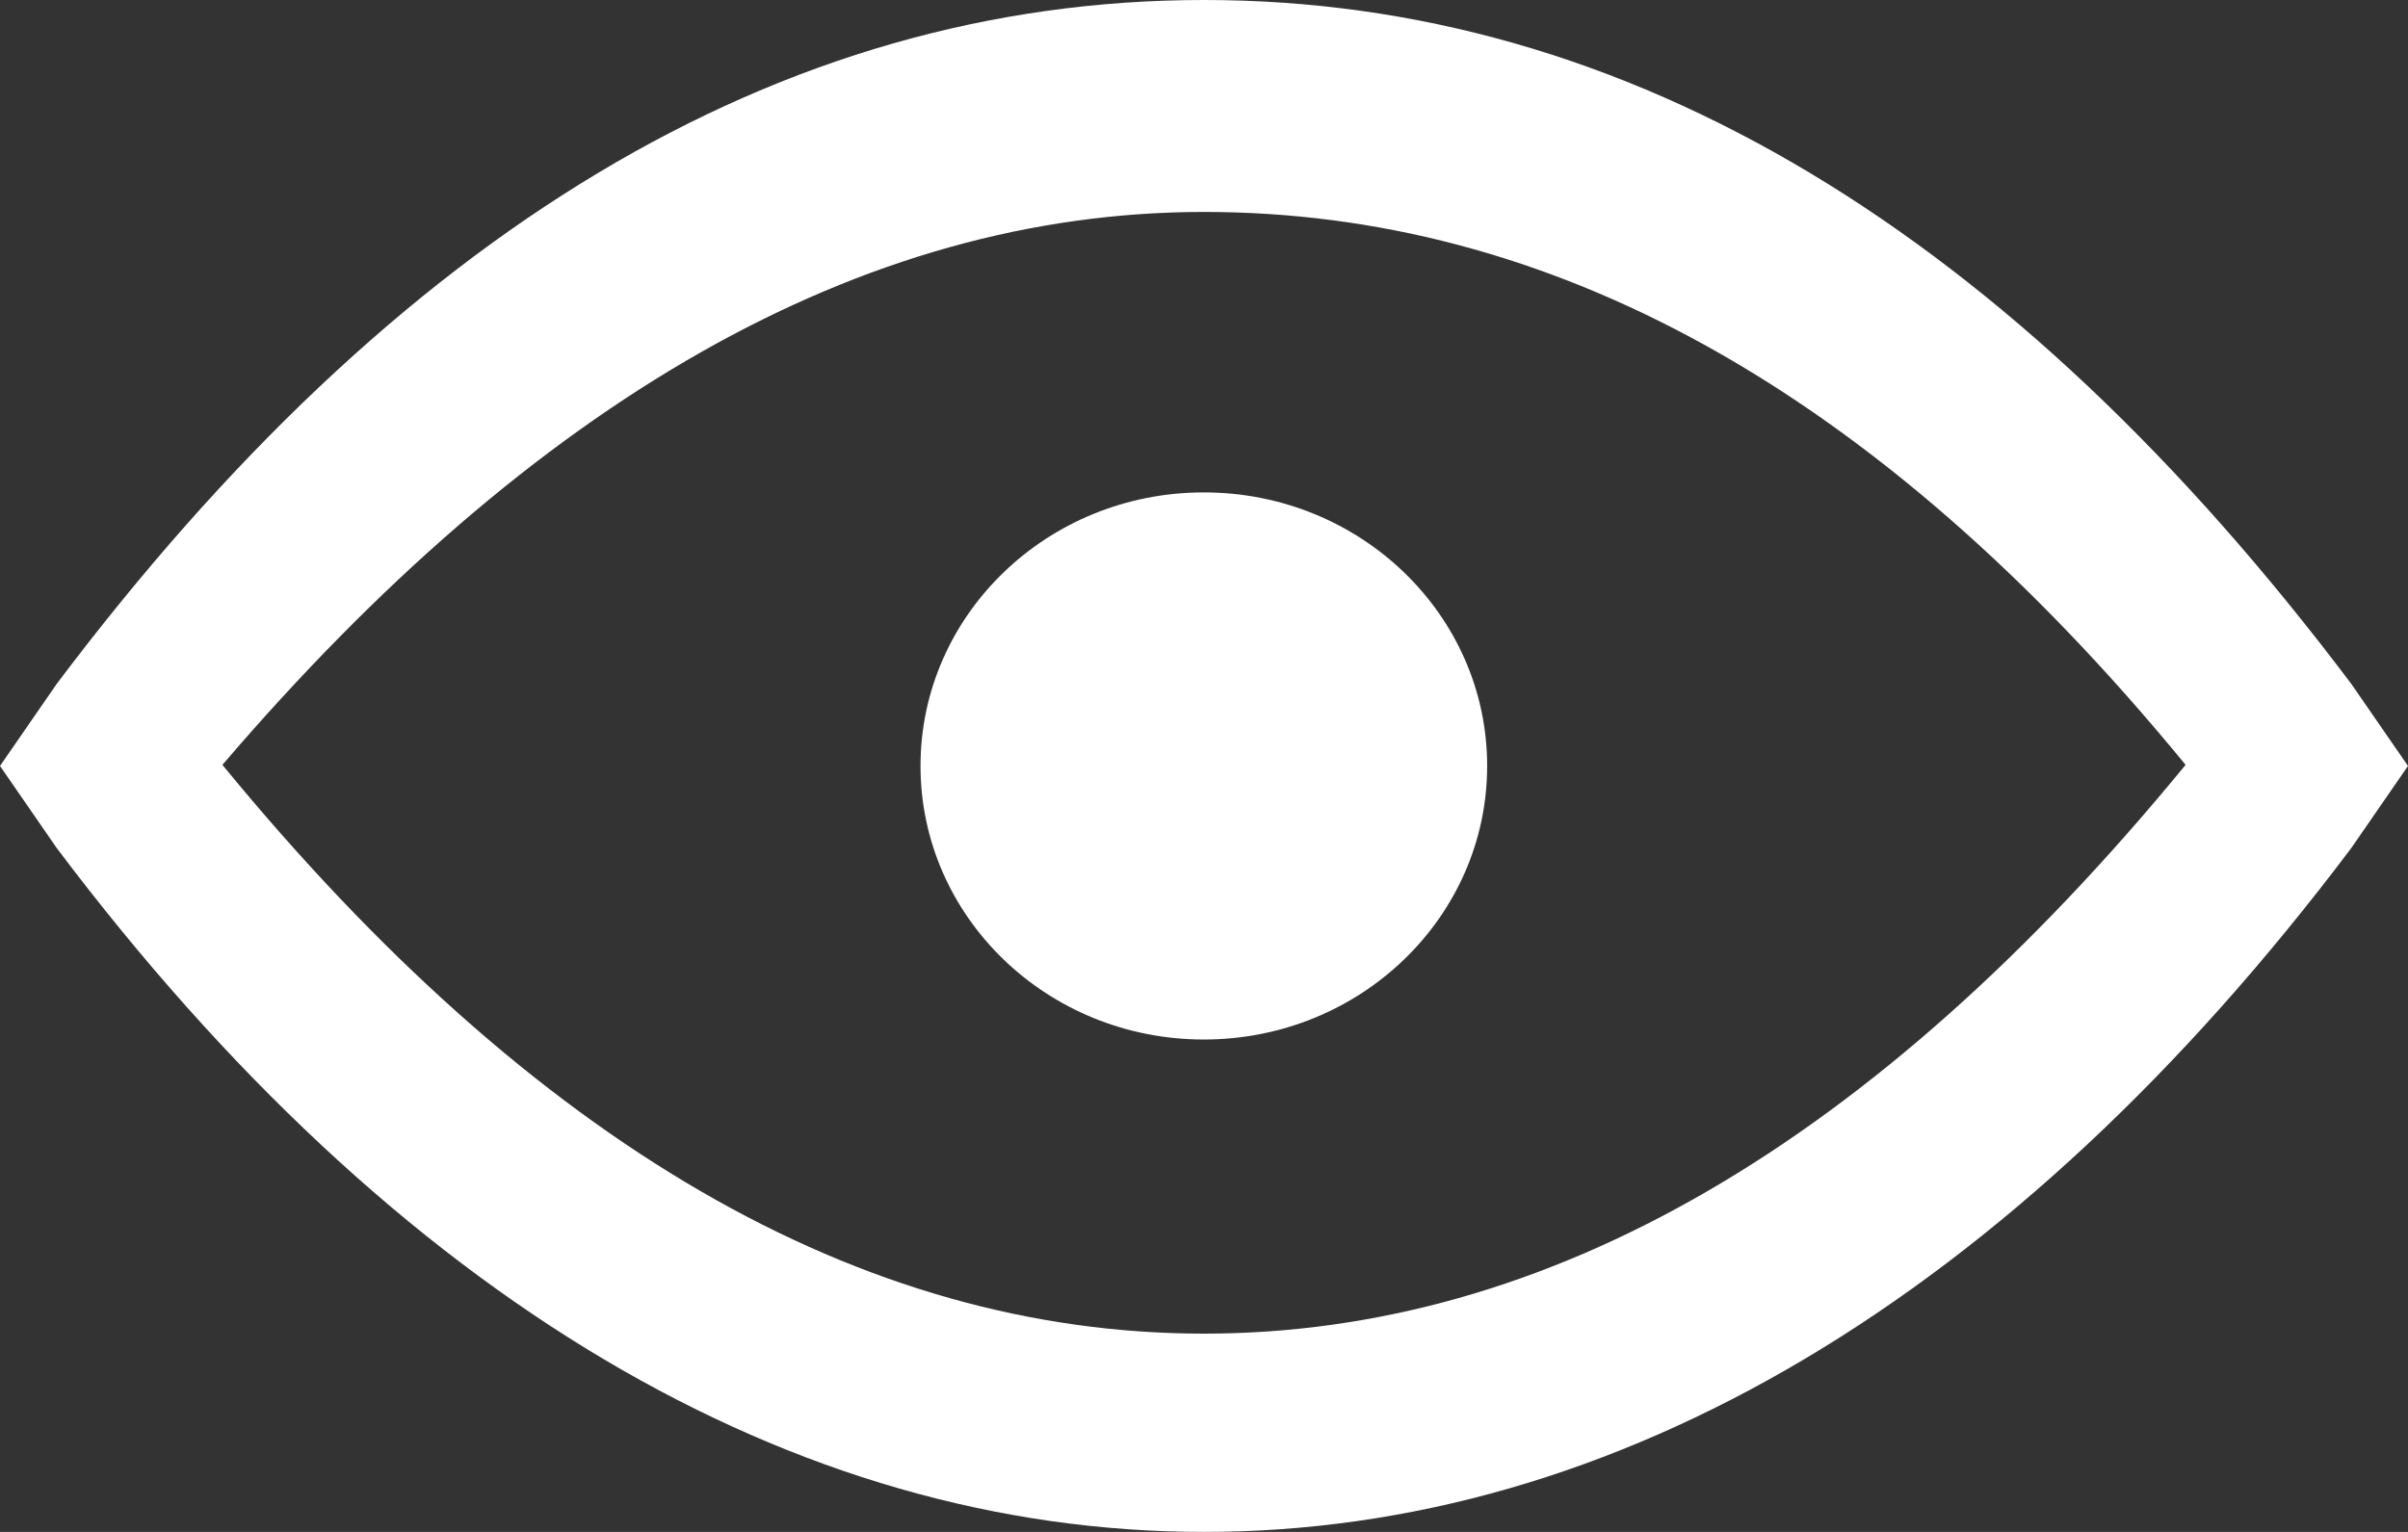
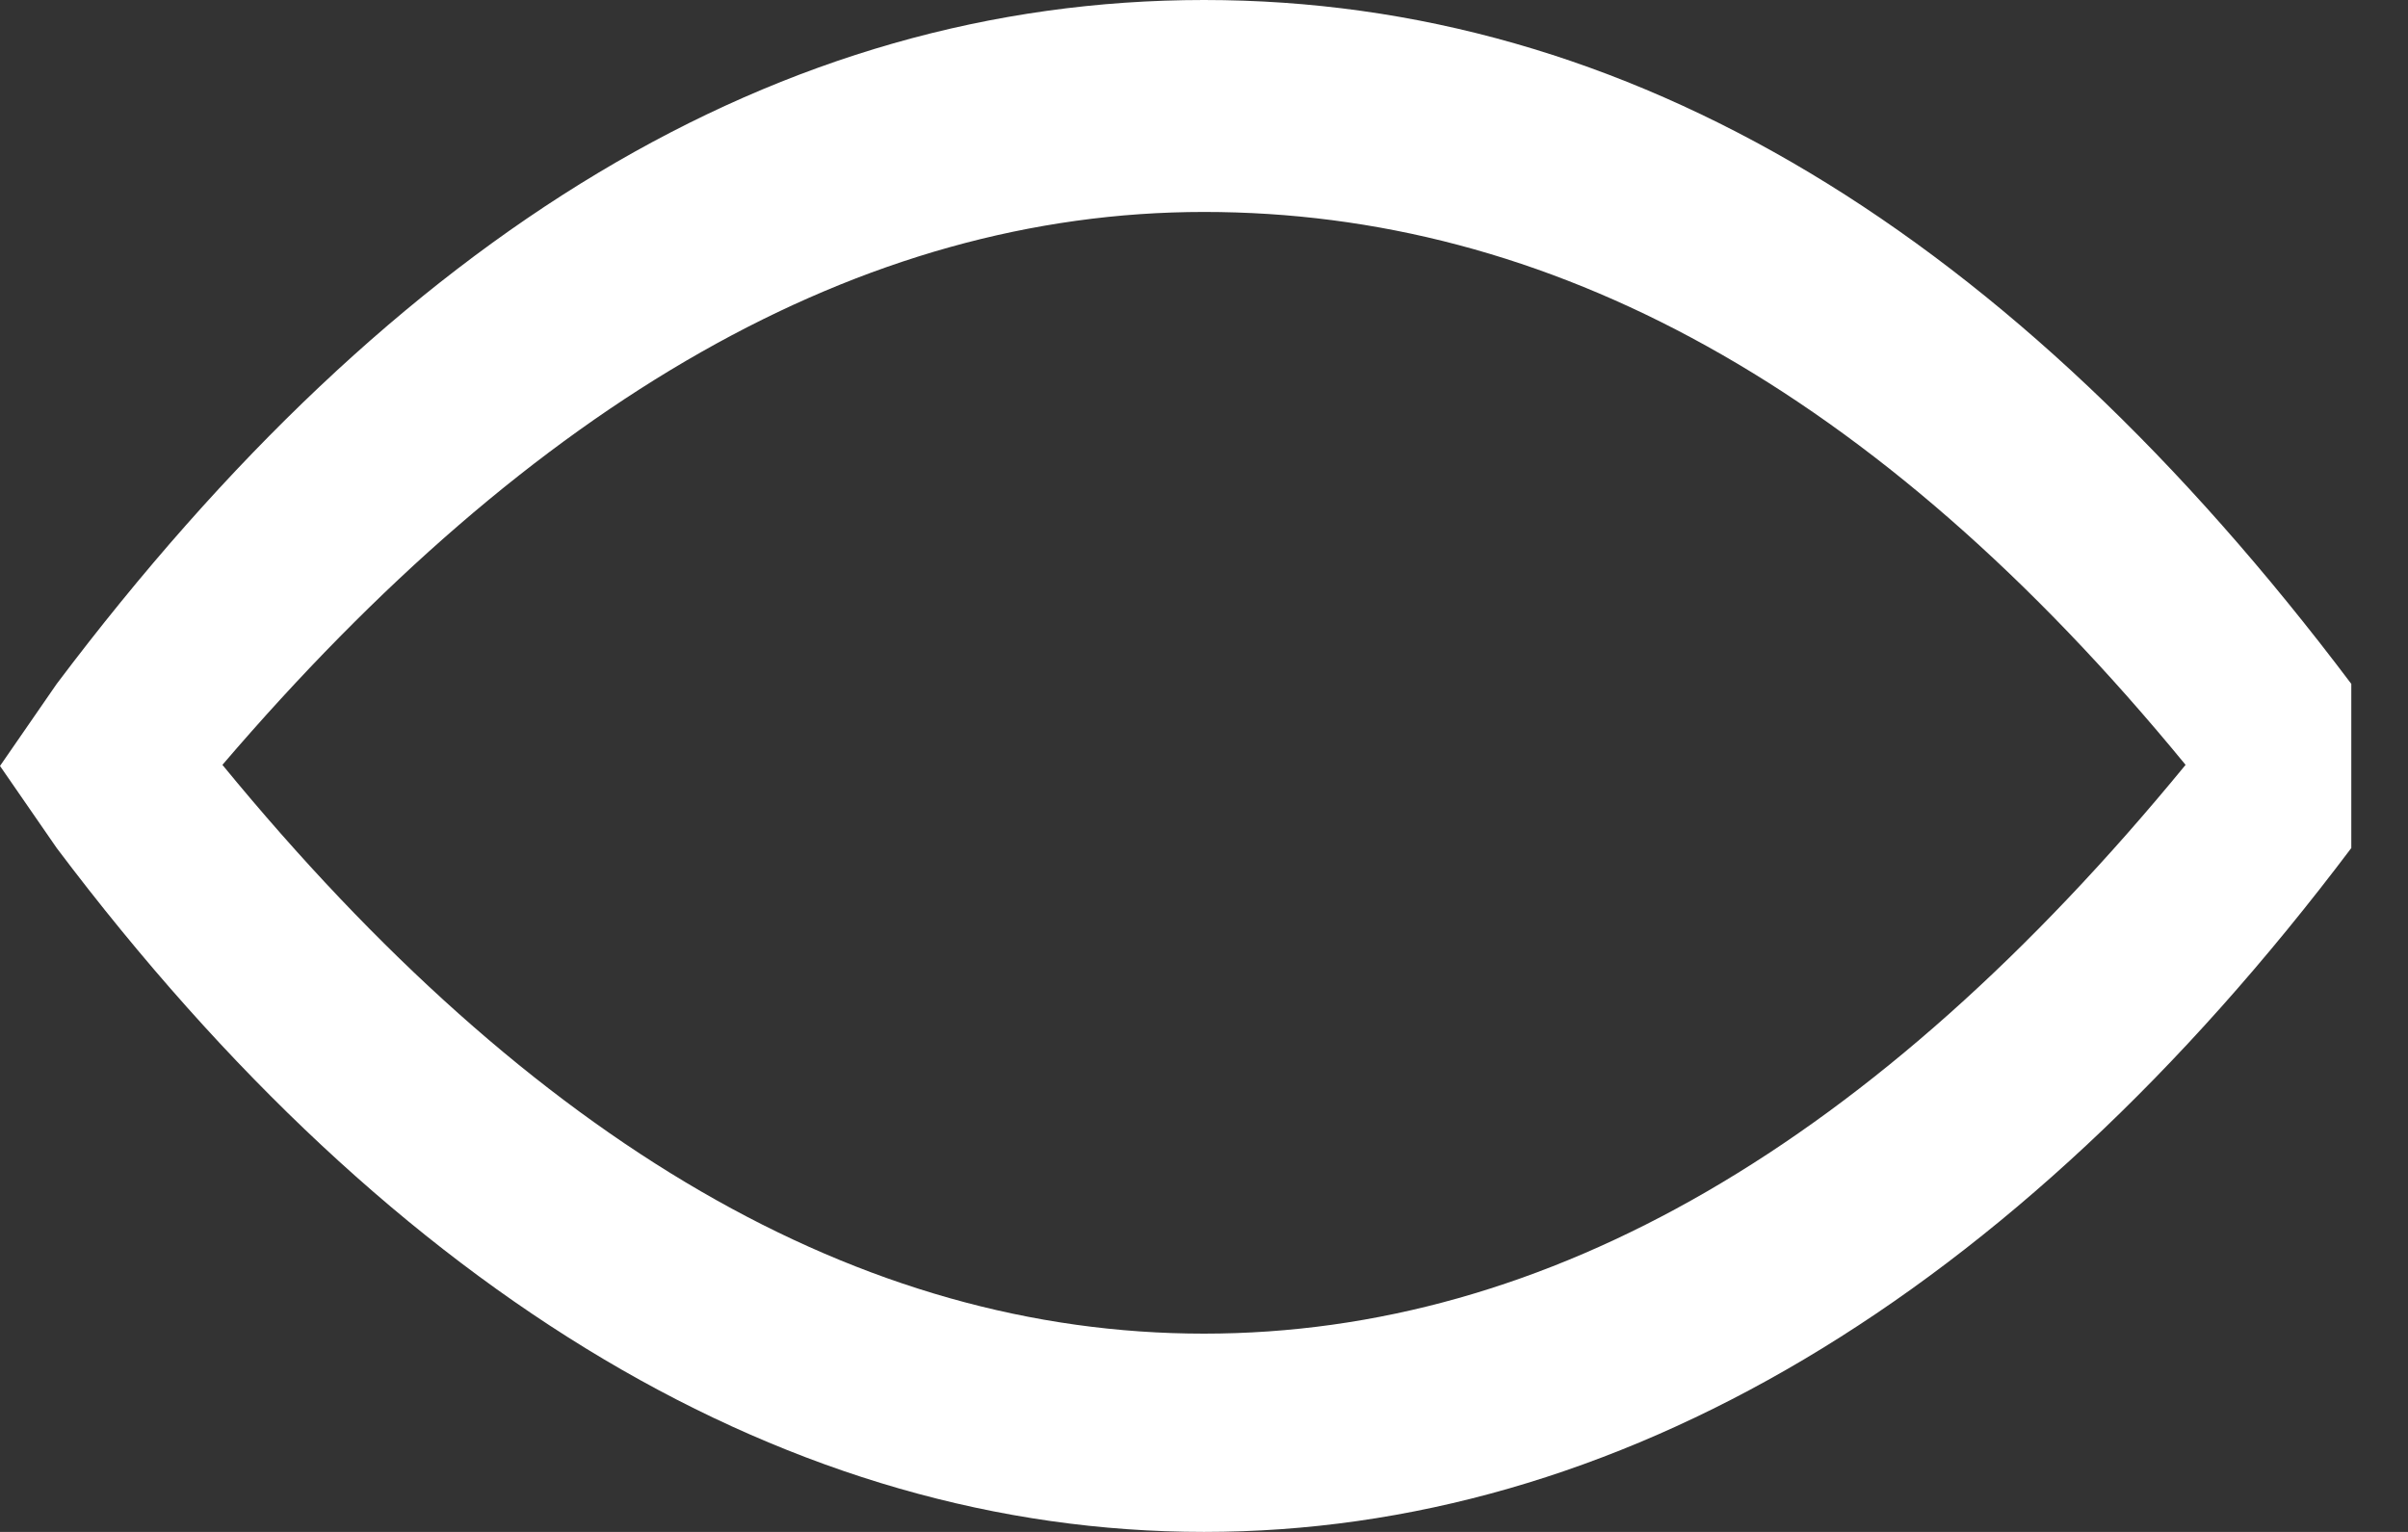
<svg xmlns="http://www.w3.org/2000/svg" width="22" height="14" viewBox="0 0 22 14" fill="none">
  <rect x="0" y="0" width="22" height="14" fill="#333333" stroke="none" />
-   <path d="M11 14C7.247 14 3.624 11.875 0.518 7.75L0 7L0.518 6.25C3.624 2.125 7.118 0 11 0C14.882 0 18.376 2.125 21.482 6.25L22 7L21.482 7.75C18.376 11.875 14.753 14 11 14ZM2.032 6.99C4.873 10.454 7.862 12.188 11 12.188C14.138 12.188 17.127 10.455 19.968 6.99C17.127 3.525 14.138 1.937 11 1.937C7.862 1.937 4.873 3.67 2.032 6.99V6.99Z" fill="white" />
-   <path d="M13.587 7C13.587 8.381 12.428 9.5 10.998 9.5C9.569 9.5 8.41 8.381 8.41 7C8.41 5.619 9.569 4.5 10.998 4.5C12.428 4.5 13.587 5.619 13.587 7Z" fill="white" />
+   <path d="M11 14C7.247 14 3.624 11.875 0.518 7.75L0 7L0.518 6.25C3.624 2.125 7.118 0 11 0C14.882 0 18.376 2.125 21.482 6.25L21.482 7.75C18.376 11.875 14.753 14 11 14ZM2.032 6.99C4.873 10.454 7.862 12.188 11 12.188C14.138 12.188 17.127 10.455 19.968 6.99C17.127 3.525 14.138 1.937 11 1.937C7.862 1.937 4.873 3.67 2.032 6.99V6.99Z" fill="white" />
</svg>